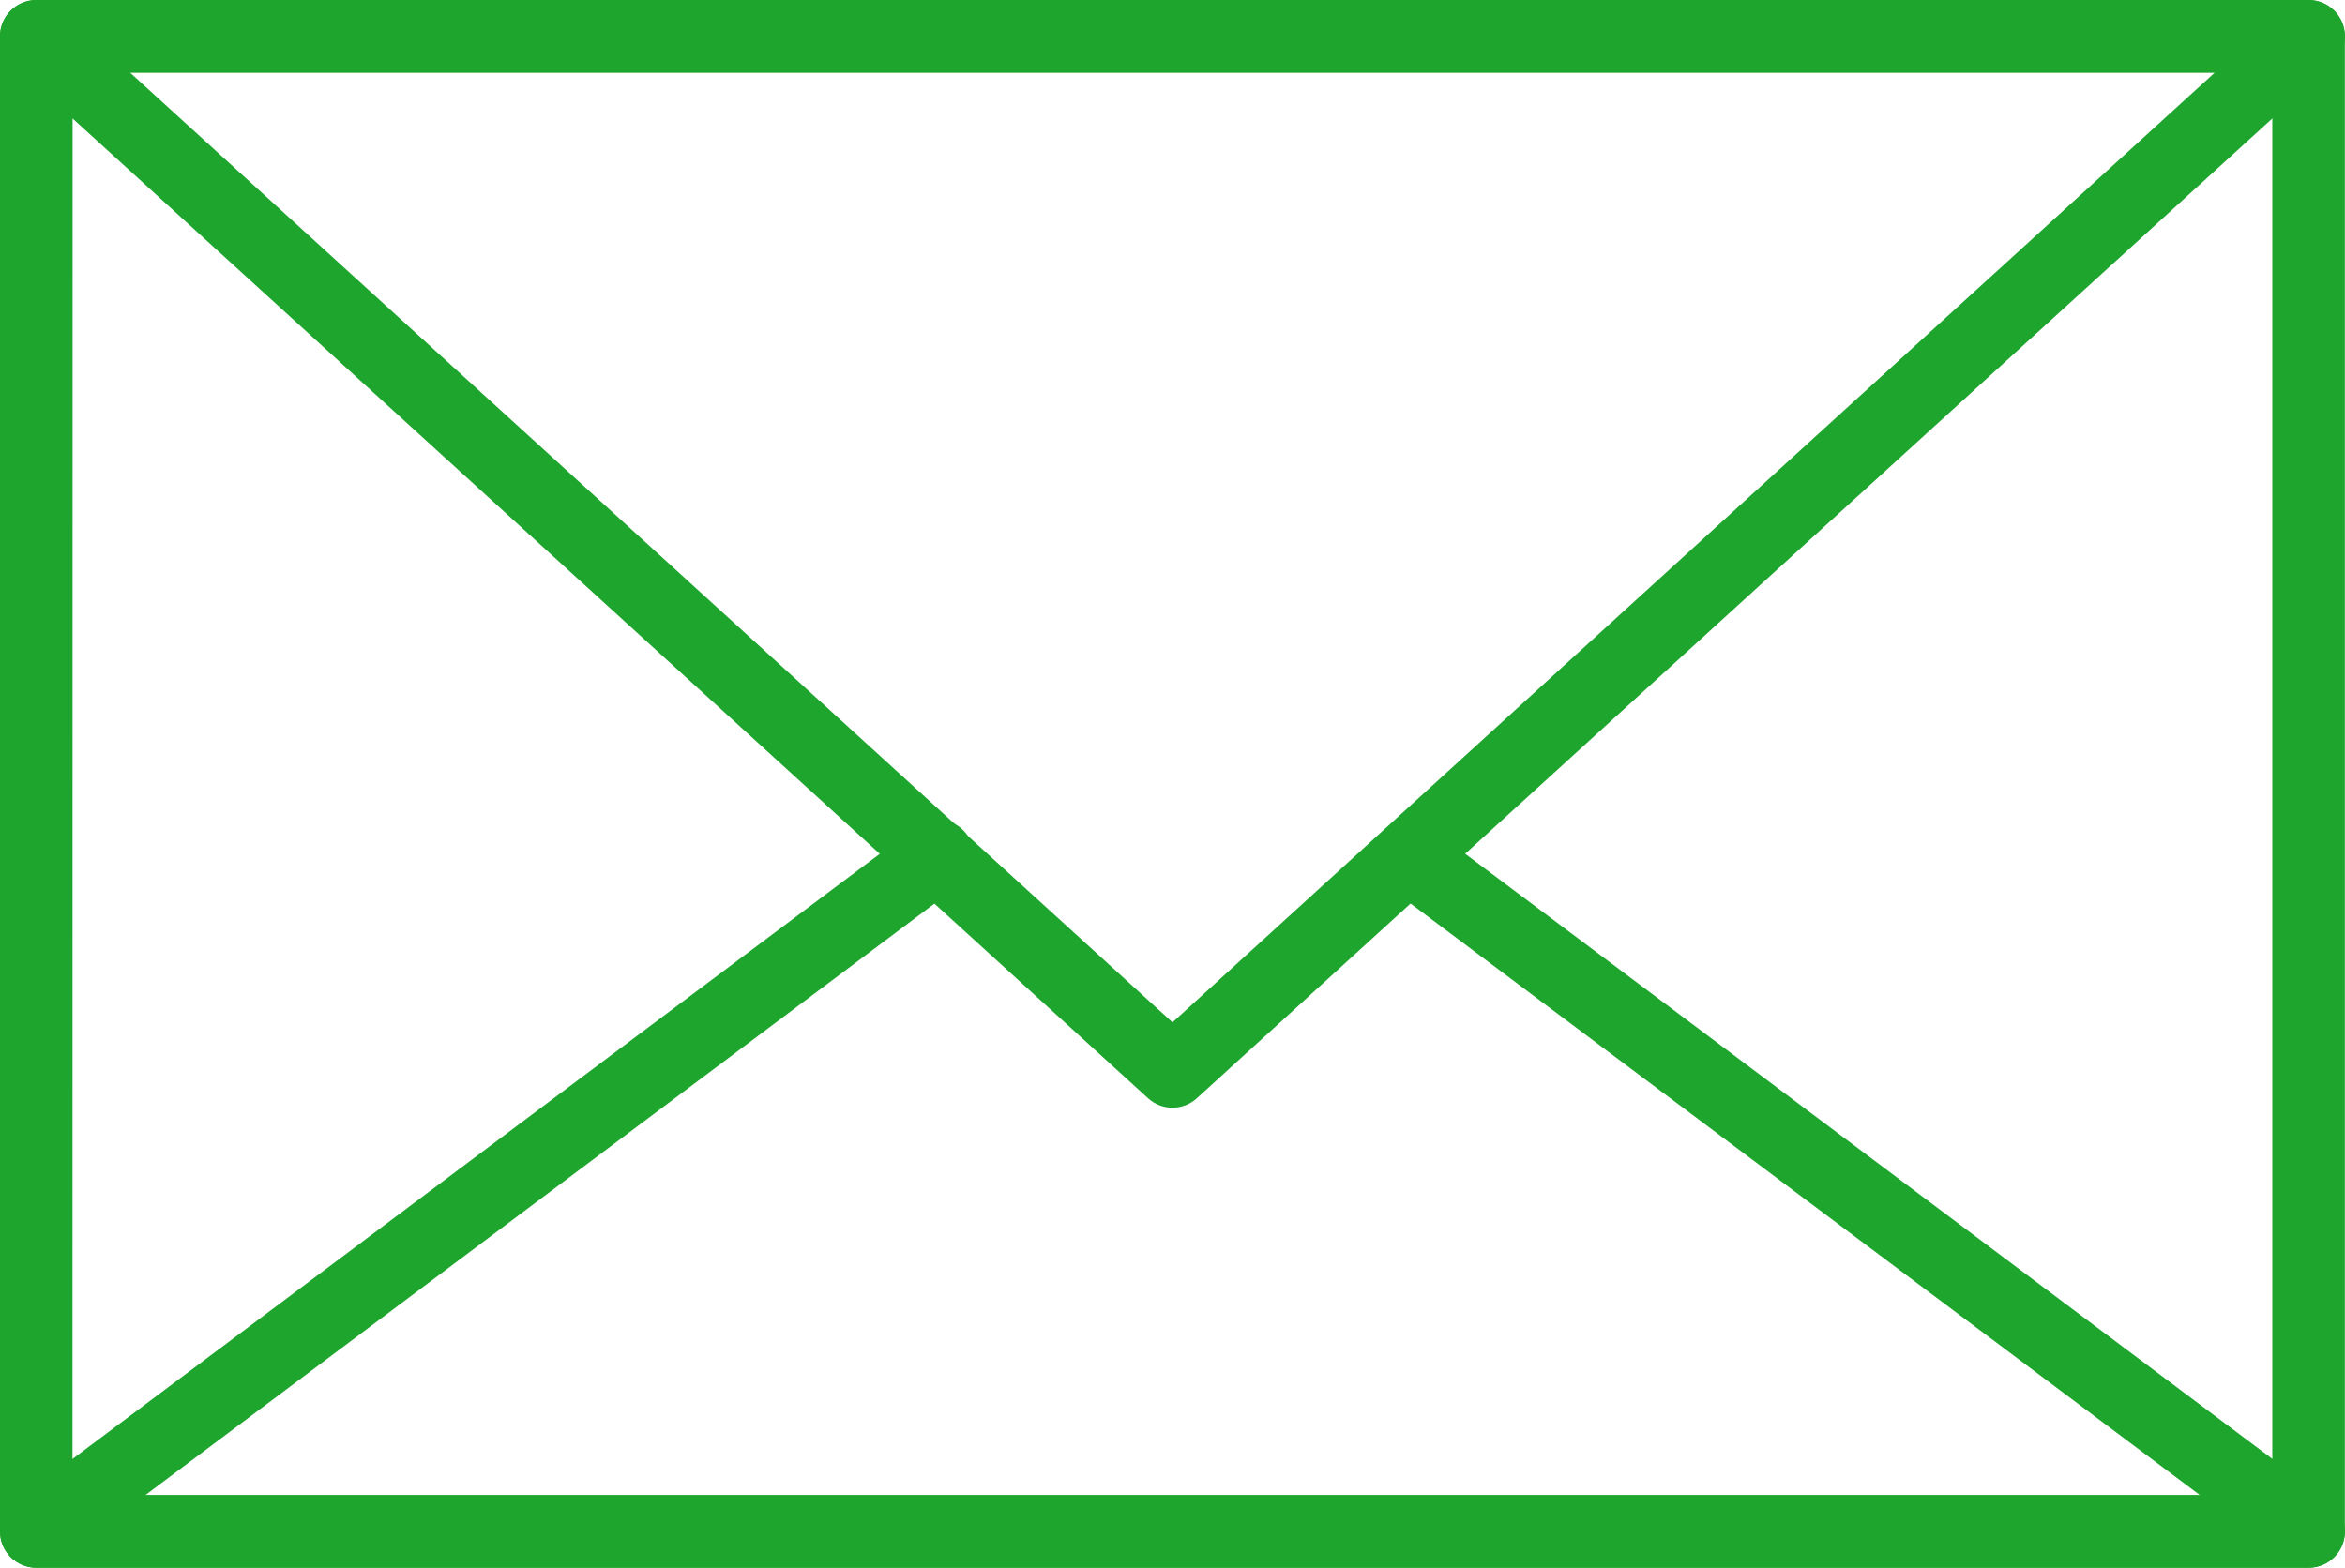
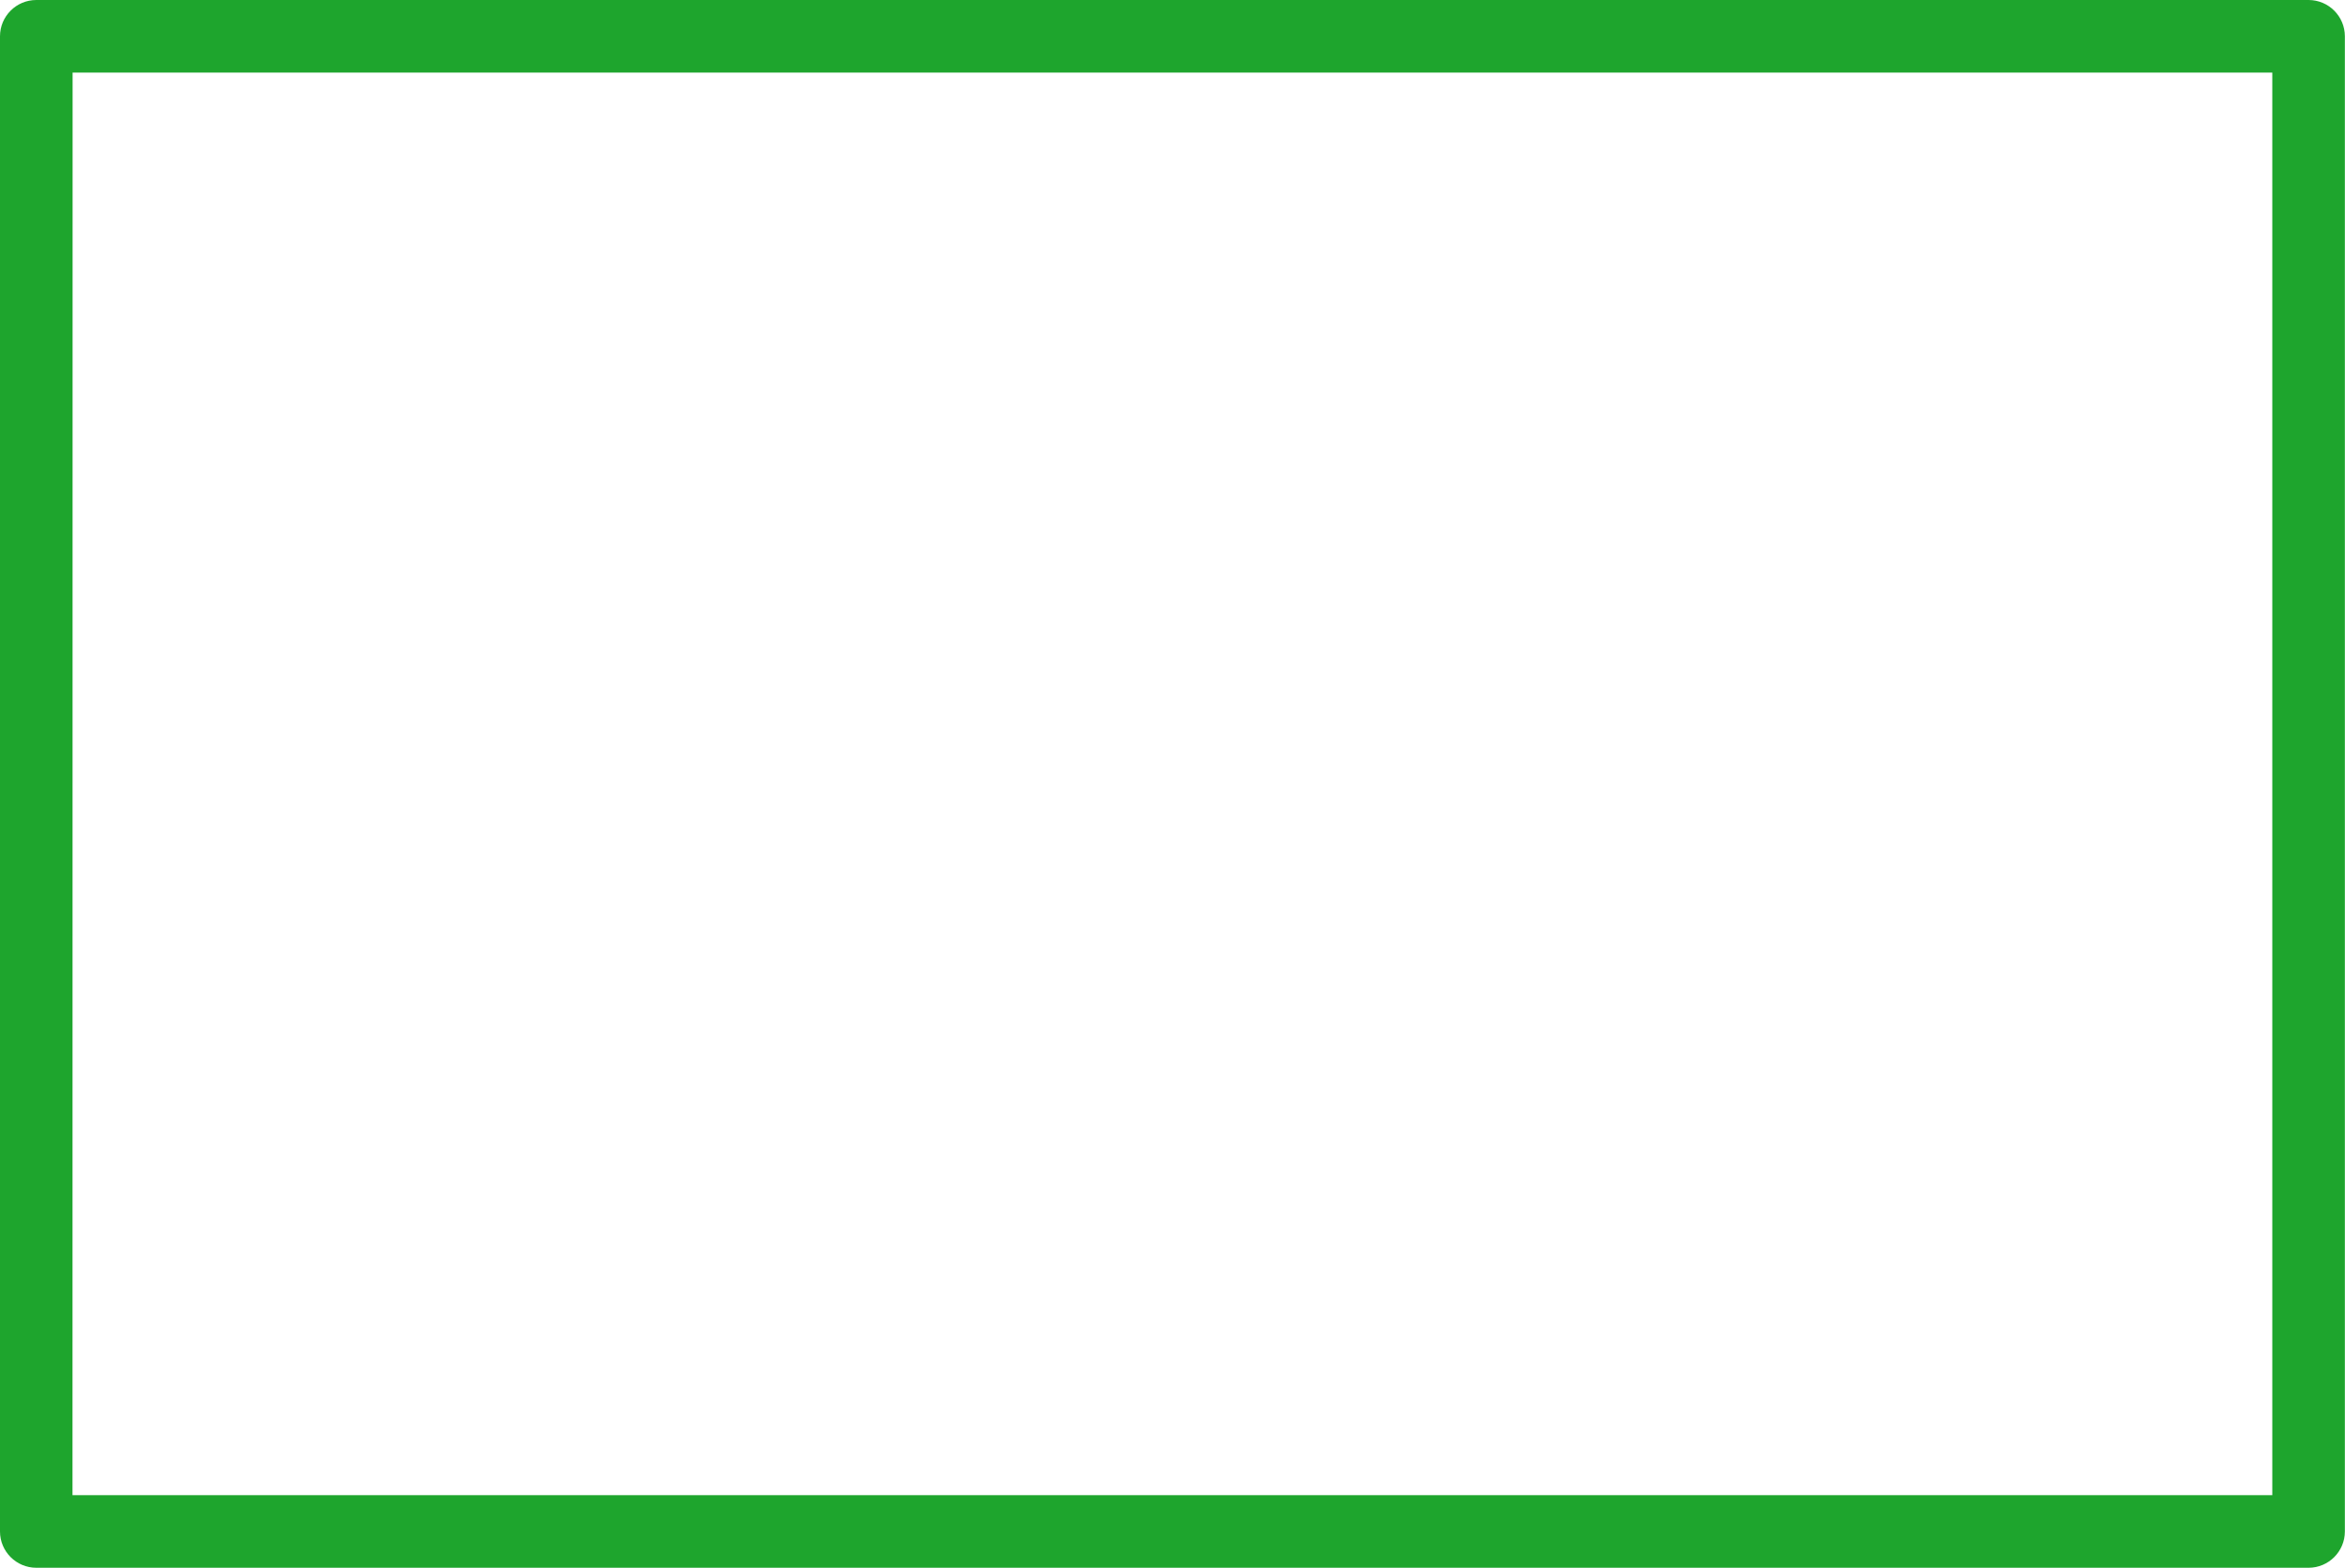
<svg xmlns="http://www.w3.org/2000/svg" version="1.1" id="recommendation4" x="0px" y="0px" viewBox="0 0 70 46.809" style="enable-background:new 0 0 70 46.809;" xml:space="preserve">
  <style type="text/css">
	.st0{fill:#1EA52D;}
</style>
  <g id="グループ_1601" transform="translate(0 0)">
    <path id="パス_1320" class="st0" d="M68.913,46.809H1.083C0.485,46.808,0,46.323,0,45.725V1.084C0,0.486,0.485,0.001,1.083,0   h67.83c0.598,0.001,1.083,0.486,1.083,1.084v44.641C69.996,46.323,69.511,46.808,68.913,46.809z M2.164,44.642H67.83V2.167H2.167   L2.164,44.642z" />
  </g>
  <g id="グループ_1602" transform="translate(0 0)">
-     <path id="パス_1321" class="st0" d="M35,33.073c-0.27,0-0.531-0.101-0.73-0.283L0.353,1.885   c-0.442-0.403-0.474-1.089-0.071-1.531C0.488,0.128,0.778,0,1.083,0h67.83c0.599,0,1.084,0.486,1.084,1.084   c0,0.305-0.128,0.595-0.354,0.801L35.727,32.79C35.528,32.972,35.269,33.072,35,33.073z M3.882,2.168L35,30.524L66.113,2.167   L3.882,2.168z" />
-   </g>
+     </g>
  <g id="グループ_1603" transform="translate(0 24.49)">
-     <path id="パス_1322" class="st0" d="M68.913,22.319H1.083c-0.599,0-1.084-0.486-1.083-1.085c0-0.341,0.161-0.662,0.433-0.866   l26.88-20.152c0.469-0.372,1.151-0.294,1.523,0.175c0.372,0.469,0.294,1.151-0.175,1.523c-0.016,0.012-0.031,0.024-0.047,0.036   L4.339,20.15h61.33L41.693,2.177c-0.469-0.372-0.548-1.054-0.175-1.523c0.358-0.451,1.006-0.544,1.475-0.211l26.572,19.925   c0.479,0.359,0.576,1.039,0.216,1.518c-0.205,0.273-0.526,0.433-0.866,0.433L68.913,22.319z" />
-   </g>
+     </g>
</svg>